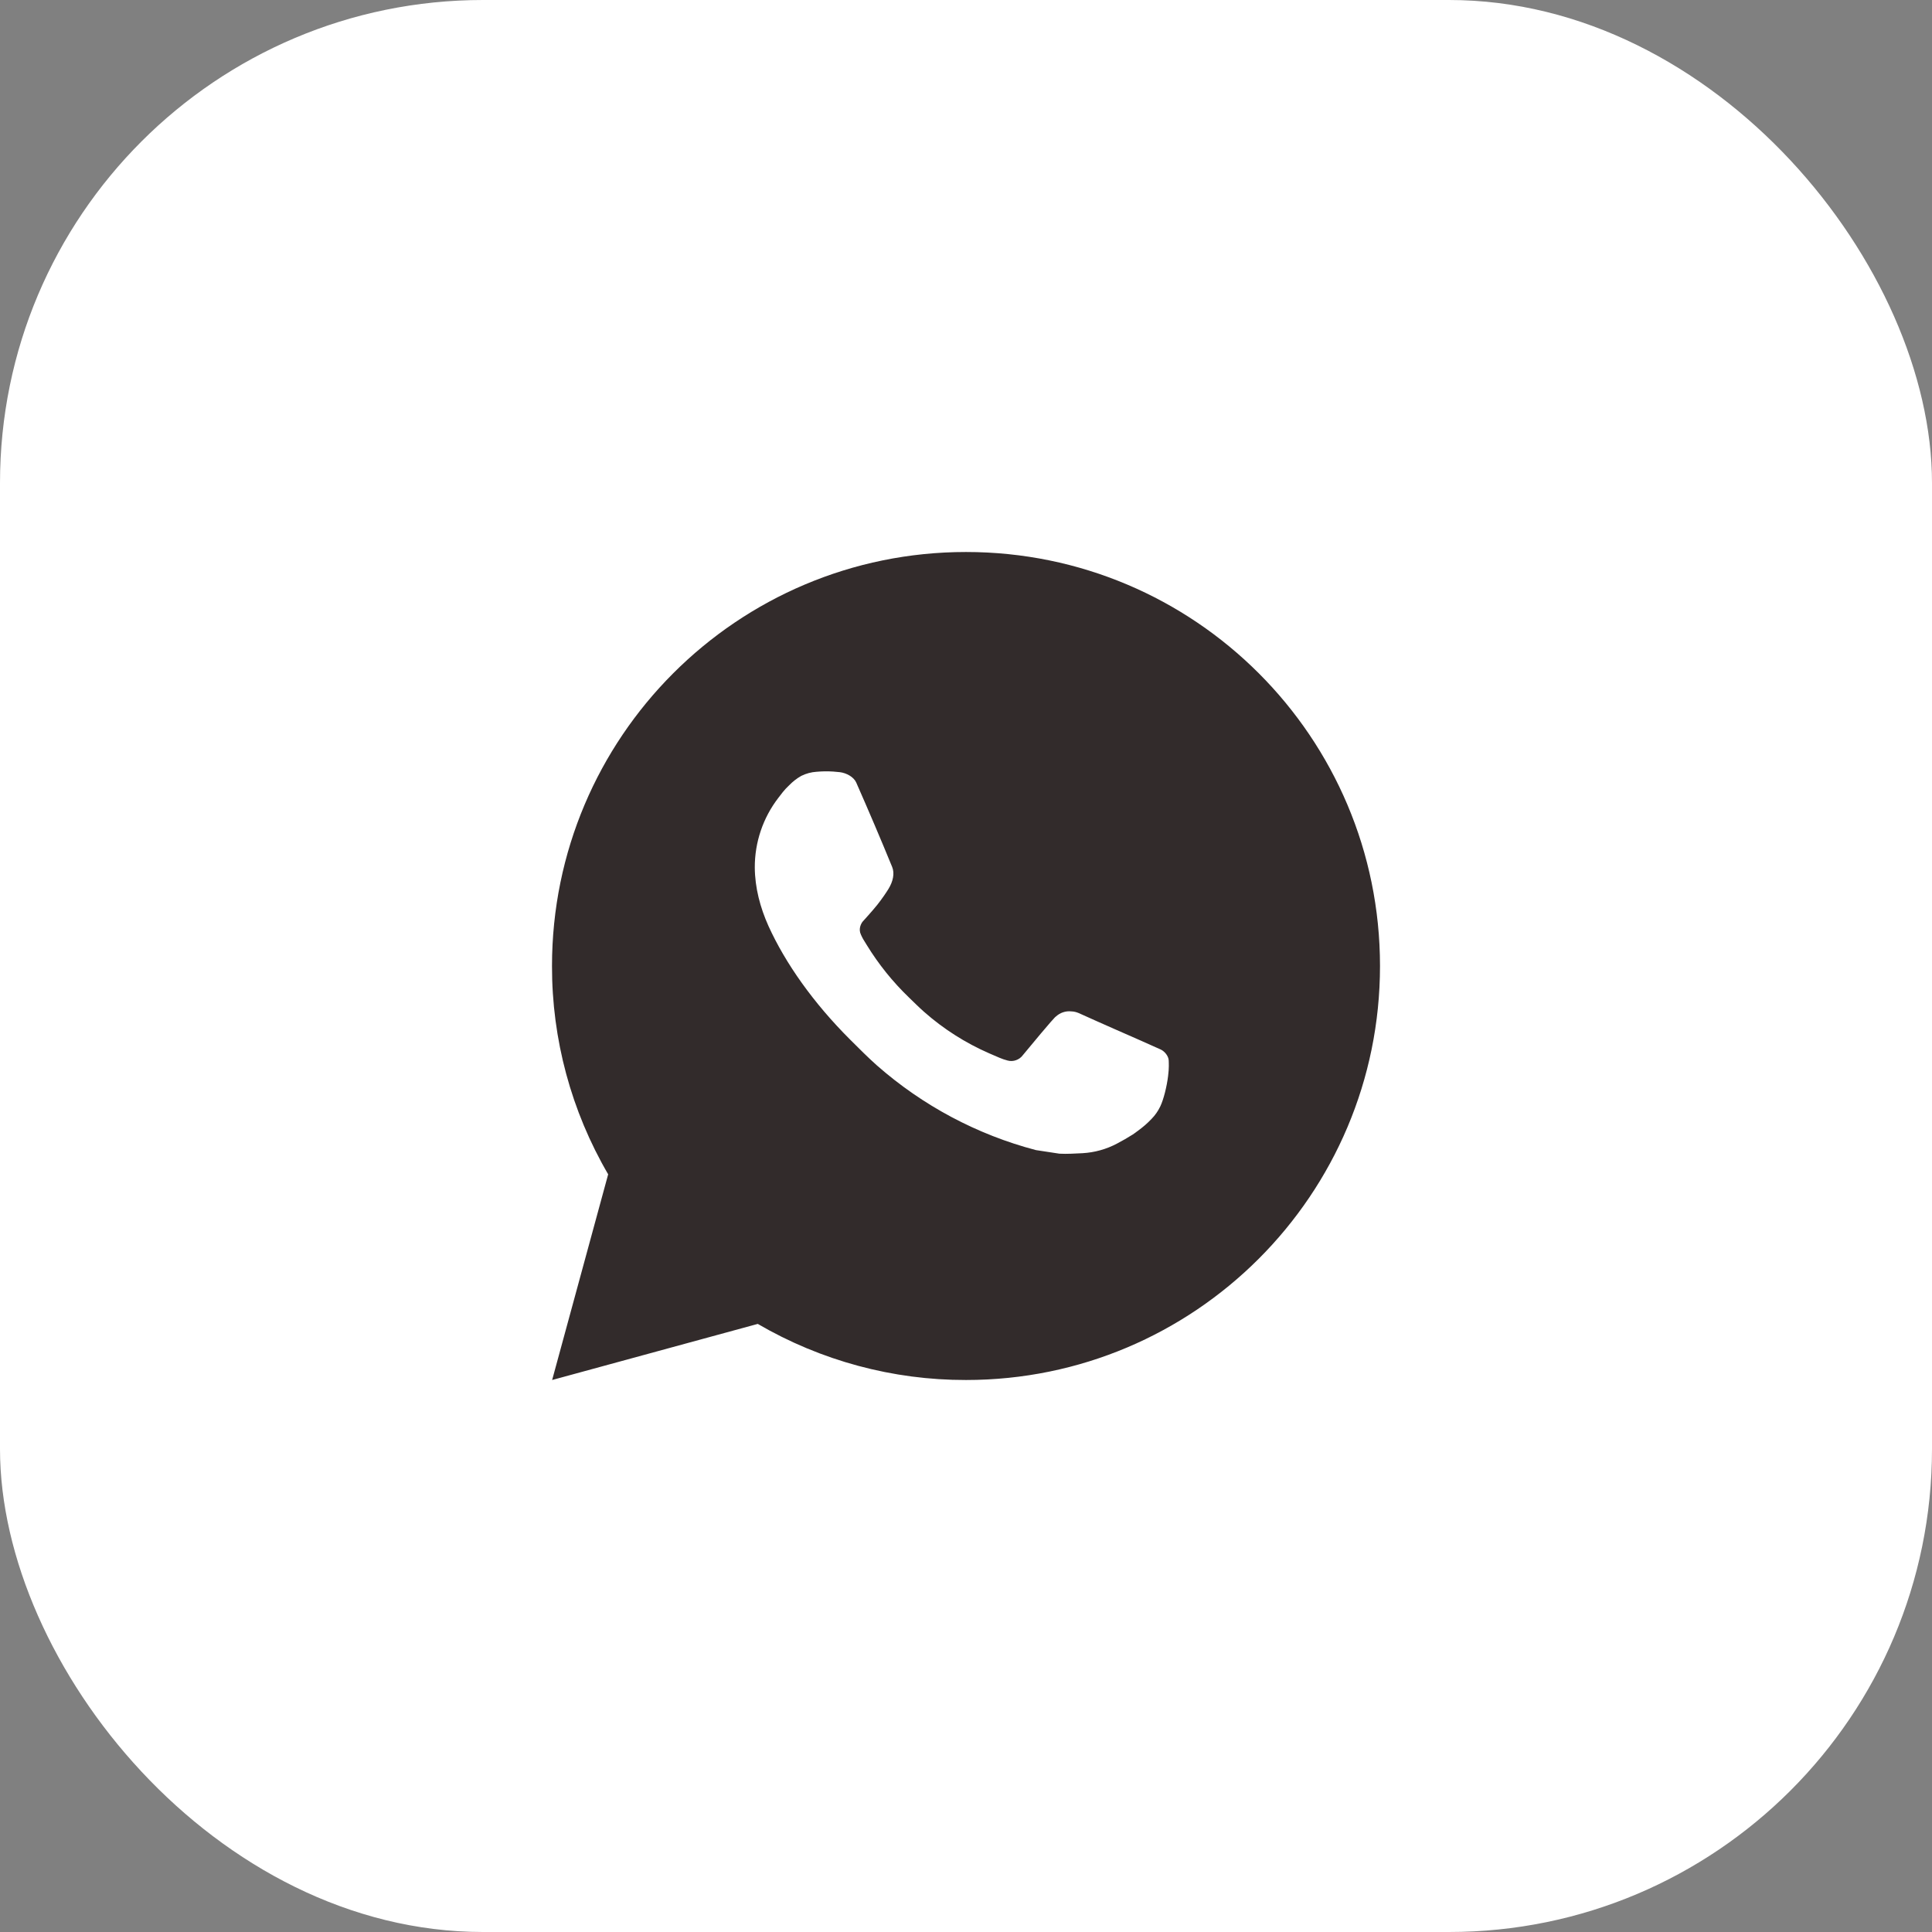
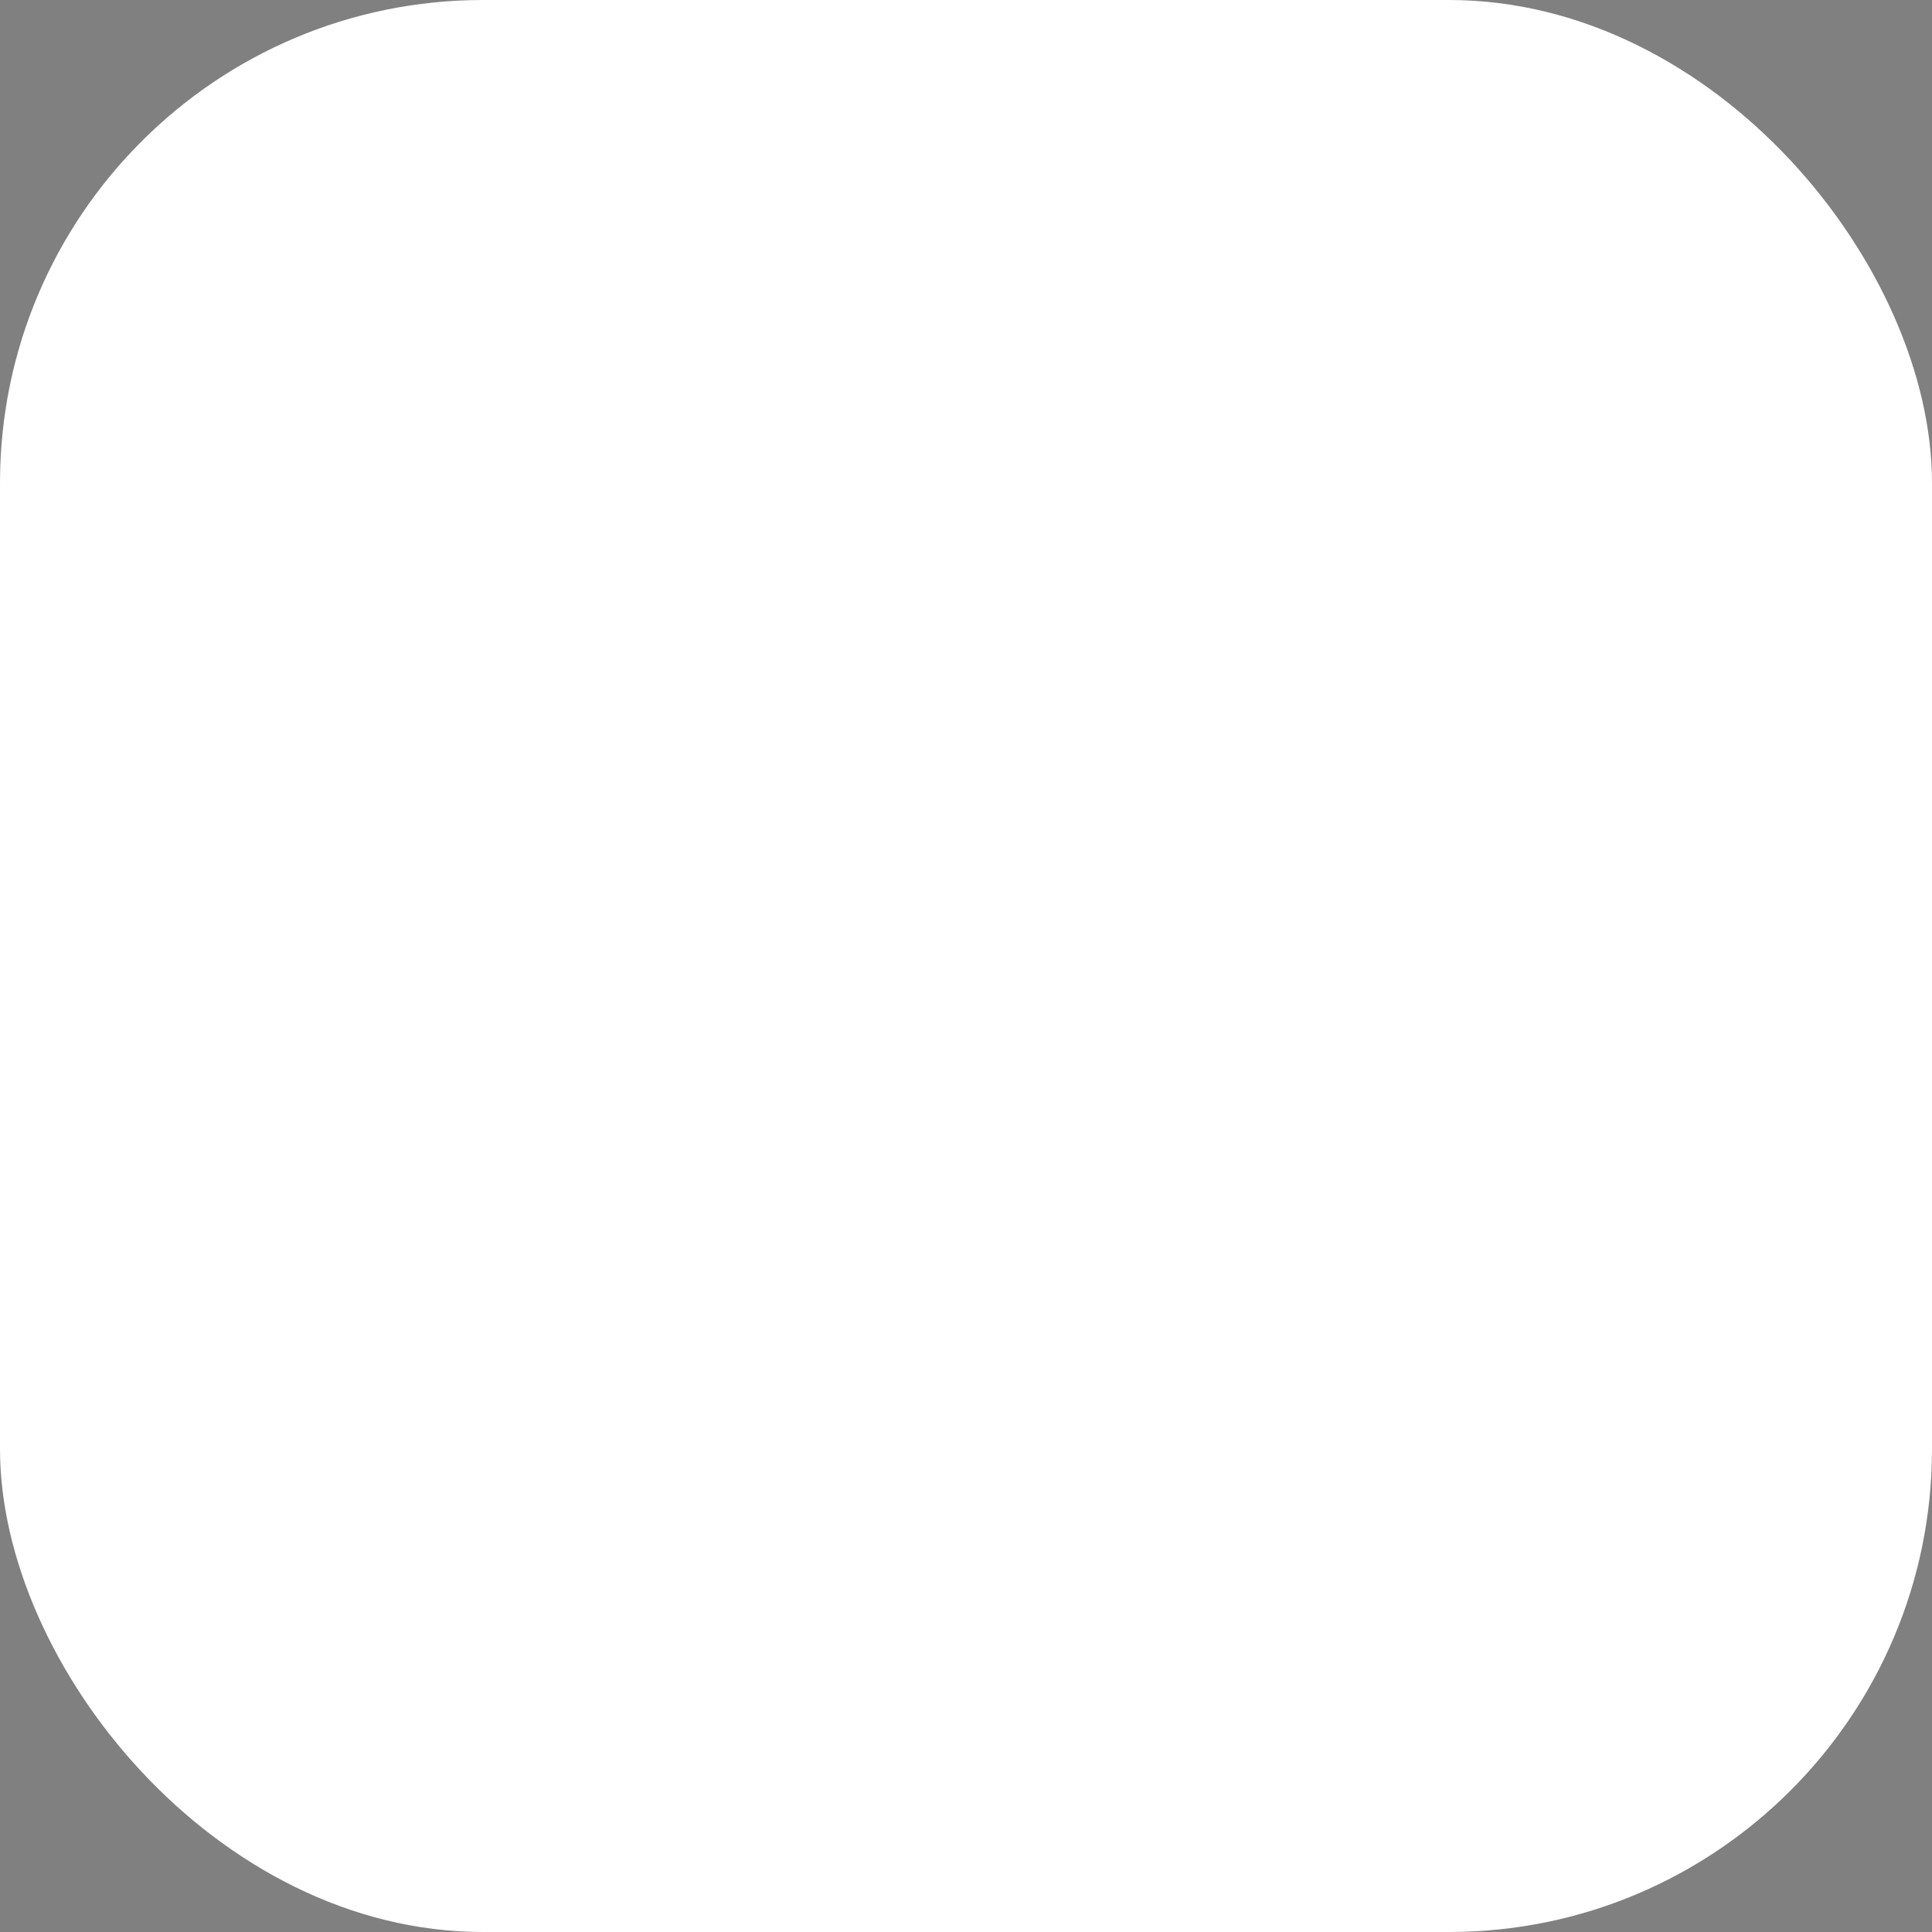
<svg xmlns="http://www.w3.org/2000/svg" width="28" height="28" viewBox="0 0 28 28" fill="none">
  <rect x="0" y="0" width="28" height="28" fill="#808080" stroke="none" />
  <rect width="28" height="28" rx="7" fill="white" />
-   <path d="M14 8C17.314 8 20 10.686 20 14C20 17.314 17.314 20 14 20C12.94 20.002 11.898 19.721 10.982 19.187L8.002 20L8.814 17.019C8.279 16.103 7.998 15.061 8 14C8 10.686 10.686 8 14 8ZM11.955 11.18L11.835 11.185C11.758 11.19 11.682 11.21 11.612 11.245C11.547 11.282 11.488 11.328 11.436 11.382C11.364 11.449 11.323 11.508 11.279 11.565C11.057 11.854 10.938 12.208 10.939 12.572C10.941 12.866 11.017 13.152 11.137 13.42C11.383 13.961 11.787 14.534 12.319 15.065C12.448 15.193 12.574 15.321 12.709 15.441C13.371 16.023 14.16 16.444 15.013 16.668L15.354 16.72C15.465 16.726 15.576 16.718 15.688 16.713C15.863 16.703 16.033 16.656 16.188 16.574C16.266 16.533 16.343 16.489 16.417 16.442C16.417 16.442 16.443 16.425 16.492 16.388C16.573 16.328 16.623 16.285 16.69 16.215C16.741 16.163 16.783 16.103 16.816 16.034C16.863 15.936 16.91 15.75 16.929 15.594C16.944 15.475 16.939 15.411 16.938 15.37C16.935 15.306 16.882 15.24 16.824 15.211L16.474 15.055C16.474 15.055 15.952 14.827 15.633 14.682C15.6 14.668 15.564 14.659 15.528 14.658C15.486 14.653 15.445 14.658 15.406 14.671C15.367 14.684 15.331 14.706 15.301 14.734C15.298 14.733 15.258 14.767 14.824 15.292C14.799 15.326 14.765 15.351 14.725 15.365C14.686 15.379 14.643 15.381 14.603 15.37C14.564 15.36 14.526 15.347 14.488 15.331C14.414 15.3 14.388 15.288 14.337 15.266C13.993 15.116 13.674 14.913 13.392 14.664C13.317 14.598 13.246 14.526 13.174 14.457C12.938 14.23 12.733 13.975 12.562 13.696L12.527 13.639C12.502 13.6 12.481 13.559 12.466 13.516C12.443 13.428 12.502 13.357 12.502 13.357C12.502 13.357 12.648 13.197 12.716 13.111C12.782 13.027 12.838 12.945 12.874 12.887C12.945 12.773 12.967 12.656 12.93 12.565C12.762 12.155 12.588 11.747 12.409 11.341C12.373 11.26 12.268 11.203 12.173 11.191C12.141 11.187 12.108 11.184 12.076 11.182C11.995 11.177 11.915 11.178 11.834 11.184L11.955 11.18Z" fill="#322B2B" />
</svg>